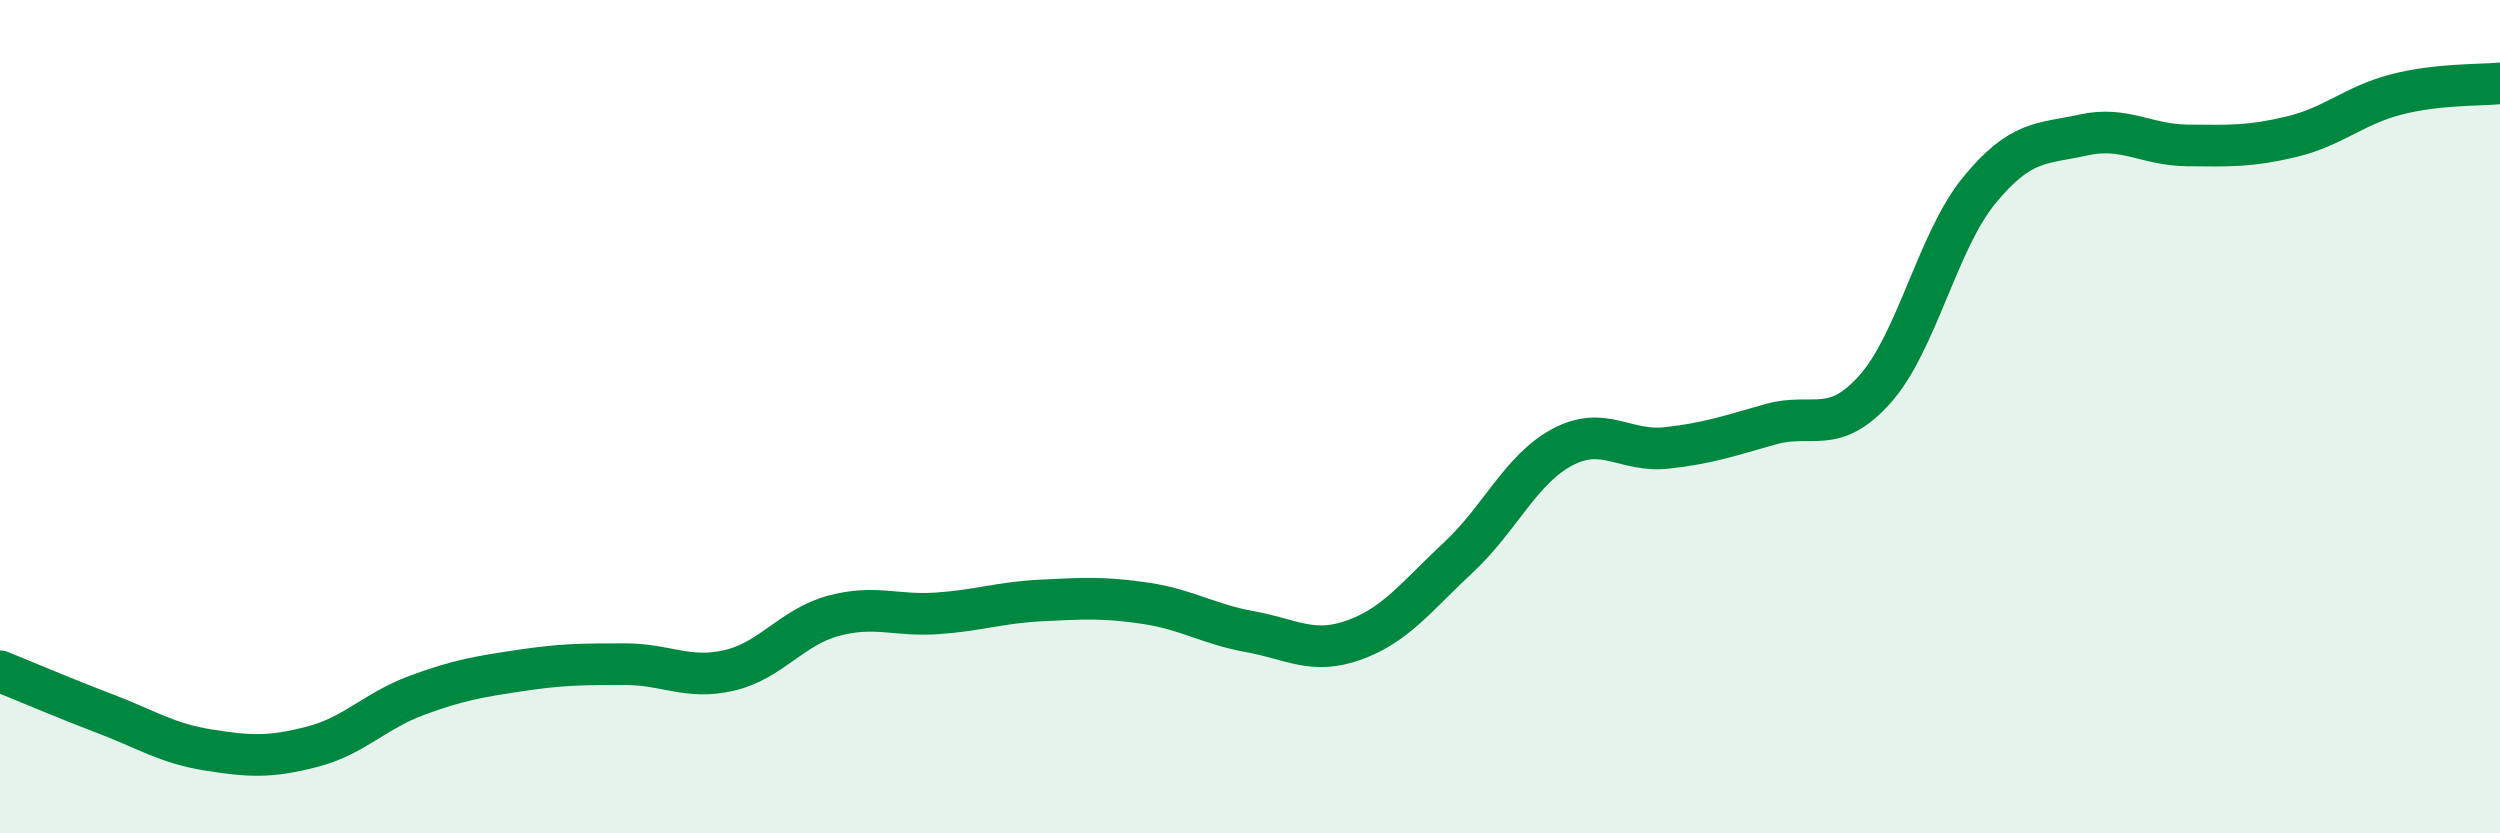
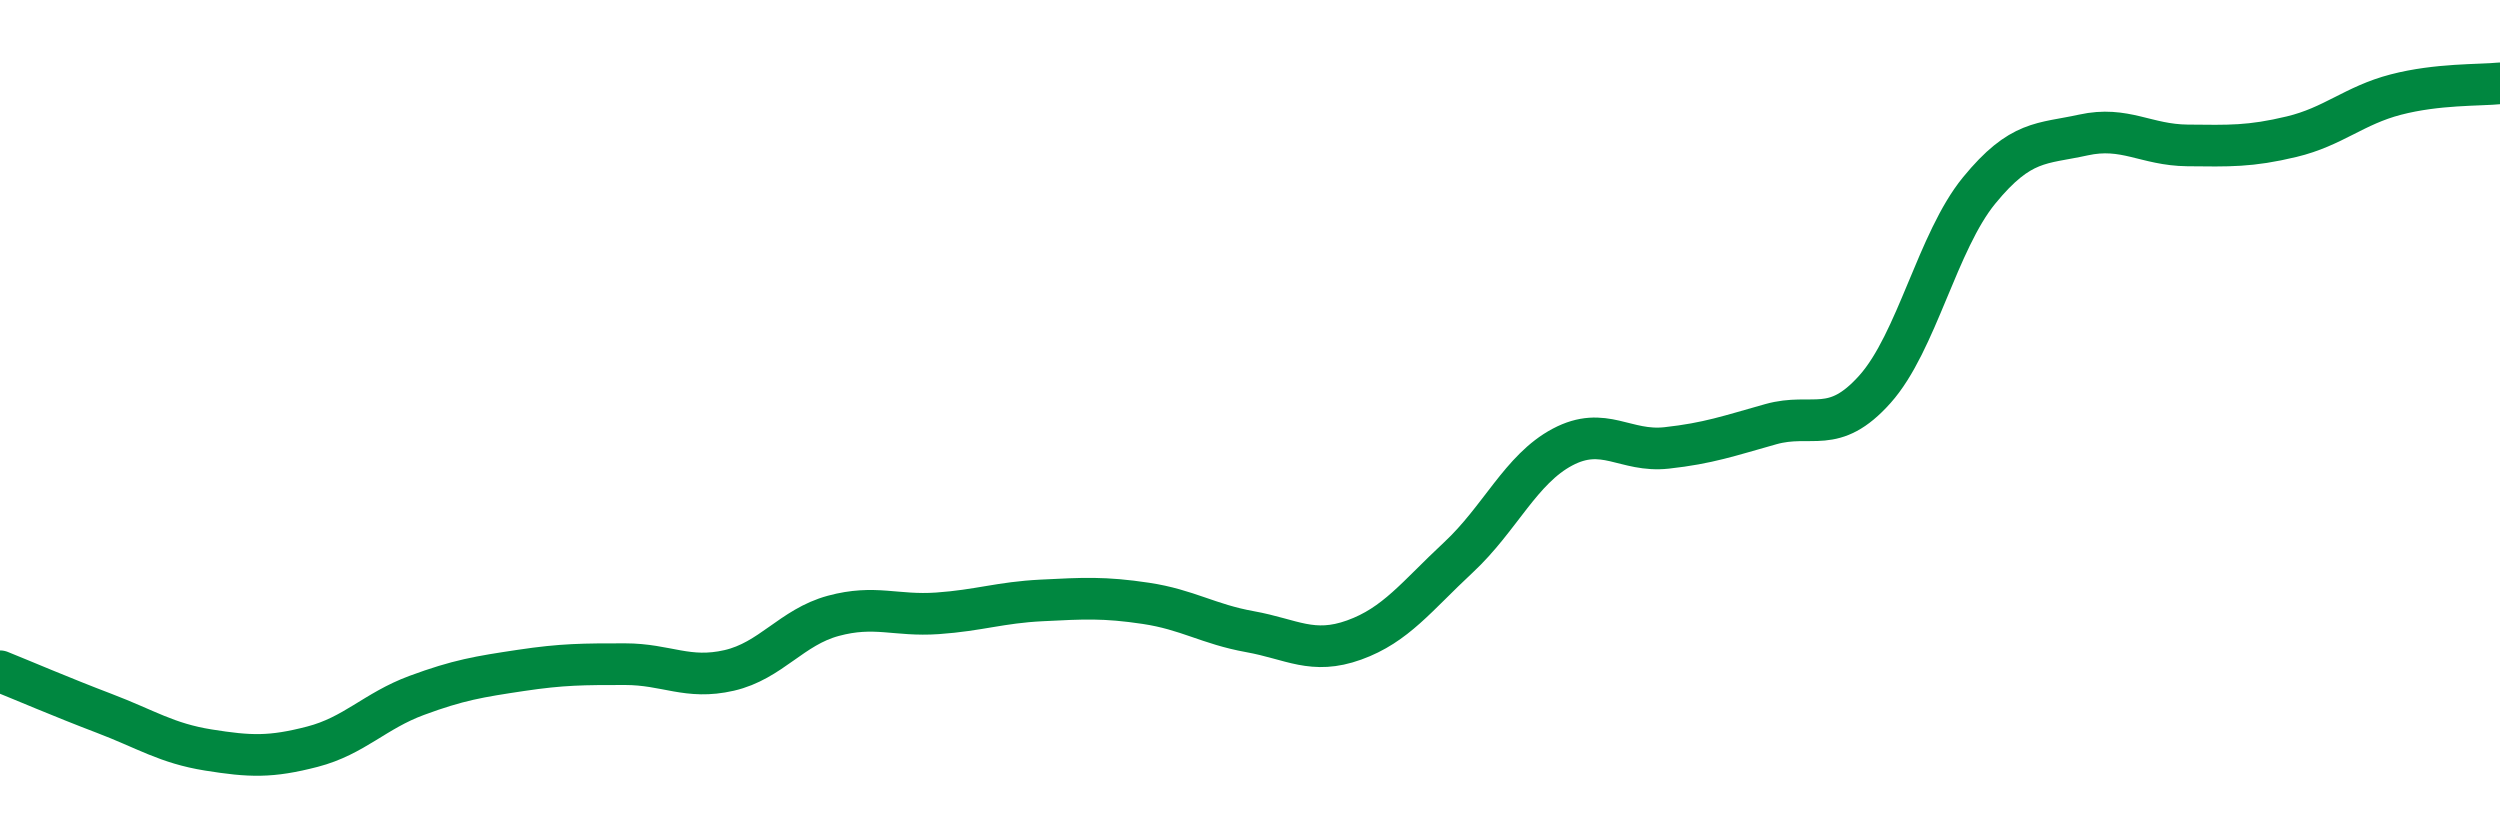
<svg xmlns="http://www.w3.org/2000/svg" width="60" height="20" viewBox="0 0 60 20">
-   <path d="M 0,16.11 C 0.5,16.31 1.5,16.74 2.5,17.12 C 3.5,17.5 4,17.84 5,18 C 6,18.16 6.5,18.18 7.5,17.92 C 8.5,17.66 9,17.06 10,16.69 C 11,16.32 11.5,16.24 12.5,16.09 C 13.5,15.94 14,15.94 15,15.94 C 16,15.94 16.5,16.32 17.5,16.09 C 18.5,15.86 19,15.05 20,14.78 C 21,14.51 21.5,14.79 22.5,14.72 C 23.5,14.65 24,14.46 25,14.41 C 26,14.36 26.5,14.33 27.5,14.48 C 28.5,14.63 29,14.98 30,15.16 C 31,15.34 31.5,15.72 32.5,15.36 C 33.5,15 34,14.31 35,13.38 C 36,12.45 36.5,11.26 37.5,10.73 C 38.5,10.2 39,10.86 40,10.75 C 41,10.64 41.5,10.46 42.5,10.18 C 43.5,9.9 44,10.46 45,9.34 C 46,8.22 46.5,5.79 47.5,4.57 C 48.5,3.35 49,3.46 50,3.24 C 51,3.02 51.5,3.48 52.5,3.49 C 53.5,3.5 54,3.52 55,3.28 C 56,3.04 56.5,2.53 57.5,2.27 C 58.5,2.01 59.5,2.05 60,2L60 20L0 20Z" fill="#008740" opacity="0.1" stroke-linecap="round" stroke-linejoin="round" />
  <path d="M 0,16.11 C 0.5,16.31 1.5,16.74 2.5,17.12 C 3.5,17.5 4,17.84 5,18 C 6,18.16 6.5,18.18 7.5,17.92 C 8.5,17.66 9,17.06 10,16.69 C 11,16.32 11.5,16.24 12.5,16.09 C 13.5,15.94 14,15.94 15,15.94 C 16,15.94 16.5,16.32 17.5,16.09 C 18.5,15.86 19,15.05 20,14.78 C 21,14.51 21.5,14.79 22.5,14.72 C 23.5,14.65 24,14.46 25,14.41 C 26,14.36 26.5,14.33 27.5,14.48 C 28.5,14.63 29,14.98 30,15.16 C 31,15.34 31.5,15.72 32.5,15.36 C 33.5,15 34,14.31 35,13.38 C 36,12.45 36.5,11.26 37.5,10.73 C 38.5,10.2 39,10.86 40,10.75 C 41,10.64 41.5,10.46 42.5,10.18 C 43.5,9.9 44,10.46 45,9.34 C 46,8.22 46.5,5.79 47.5,4.57 C 48.5,3.35 49,3.46 50,3.24 C 51,3.02 51.5,3.48 52.5,3.49 C 53.5,3.5 54,3.52 55,3.28 C 56,3.04 56.5,2.53 57.5,2.27 C 58.5,2.01 59.5,2.05 60,2" stroke="#008740" stroke-width="1" fill="none" stroke-linecap="round" stroke-linejoin="round" />
</svg>